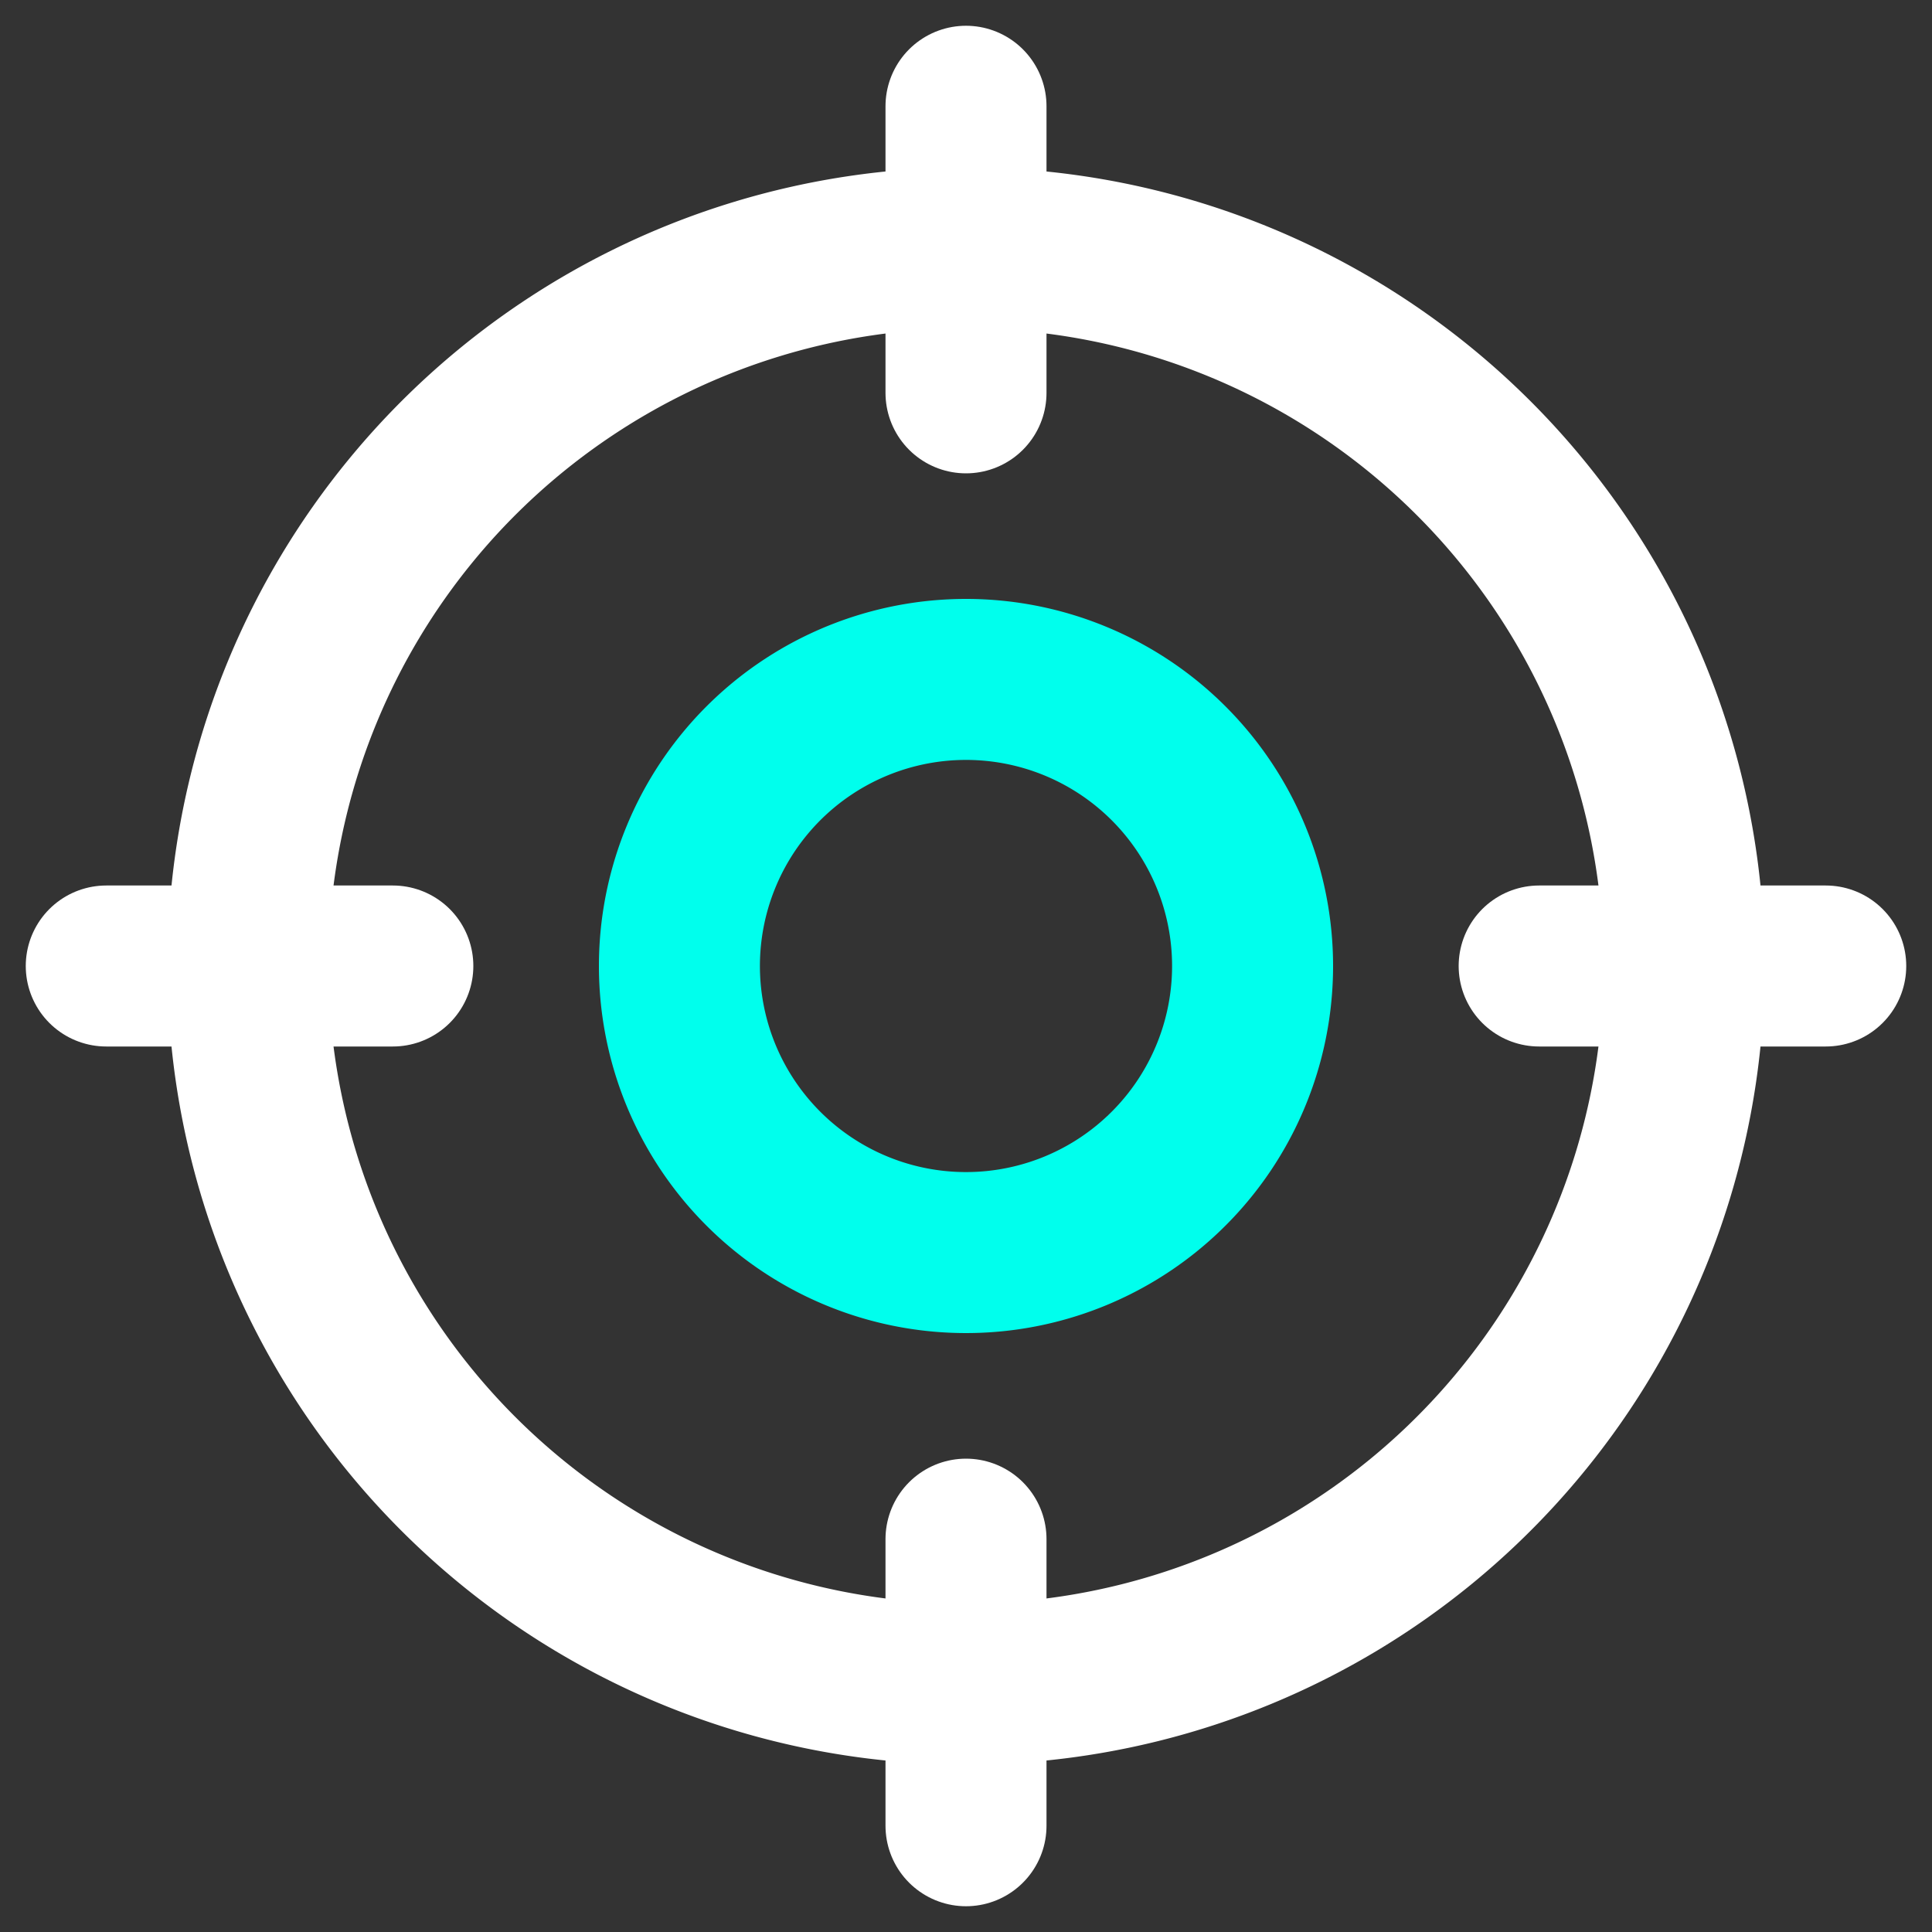
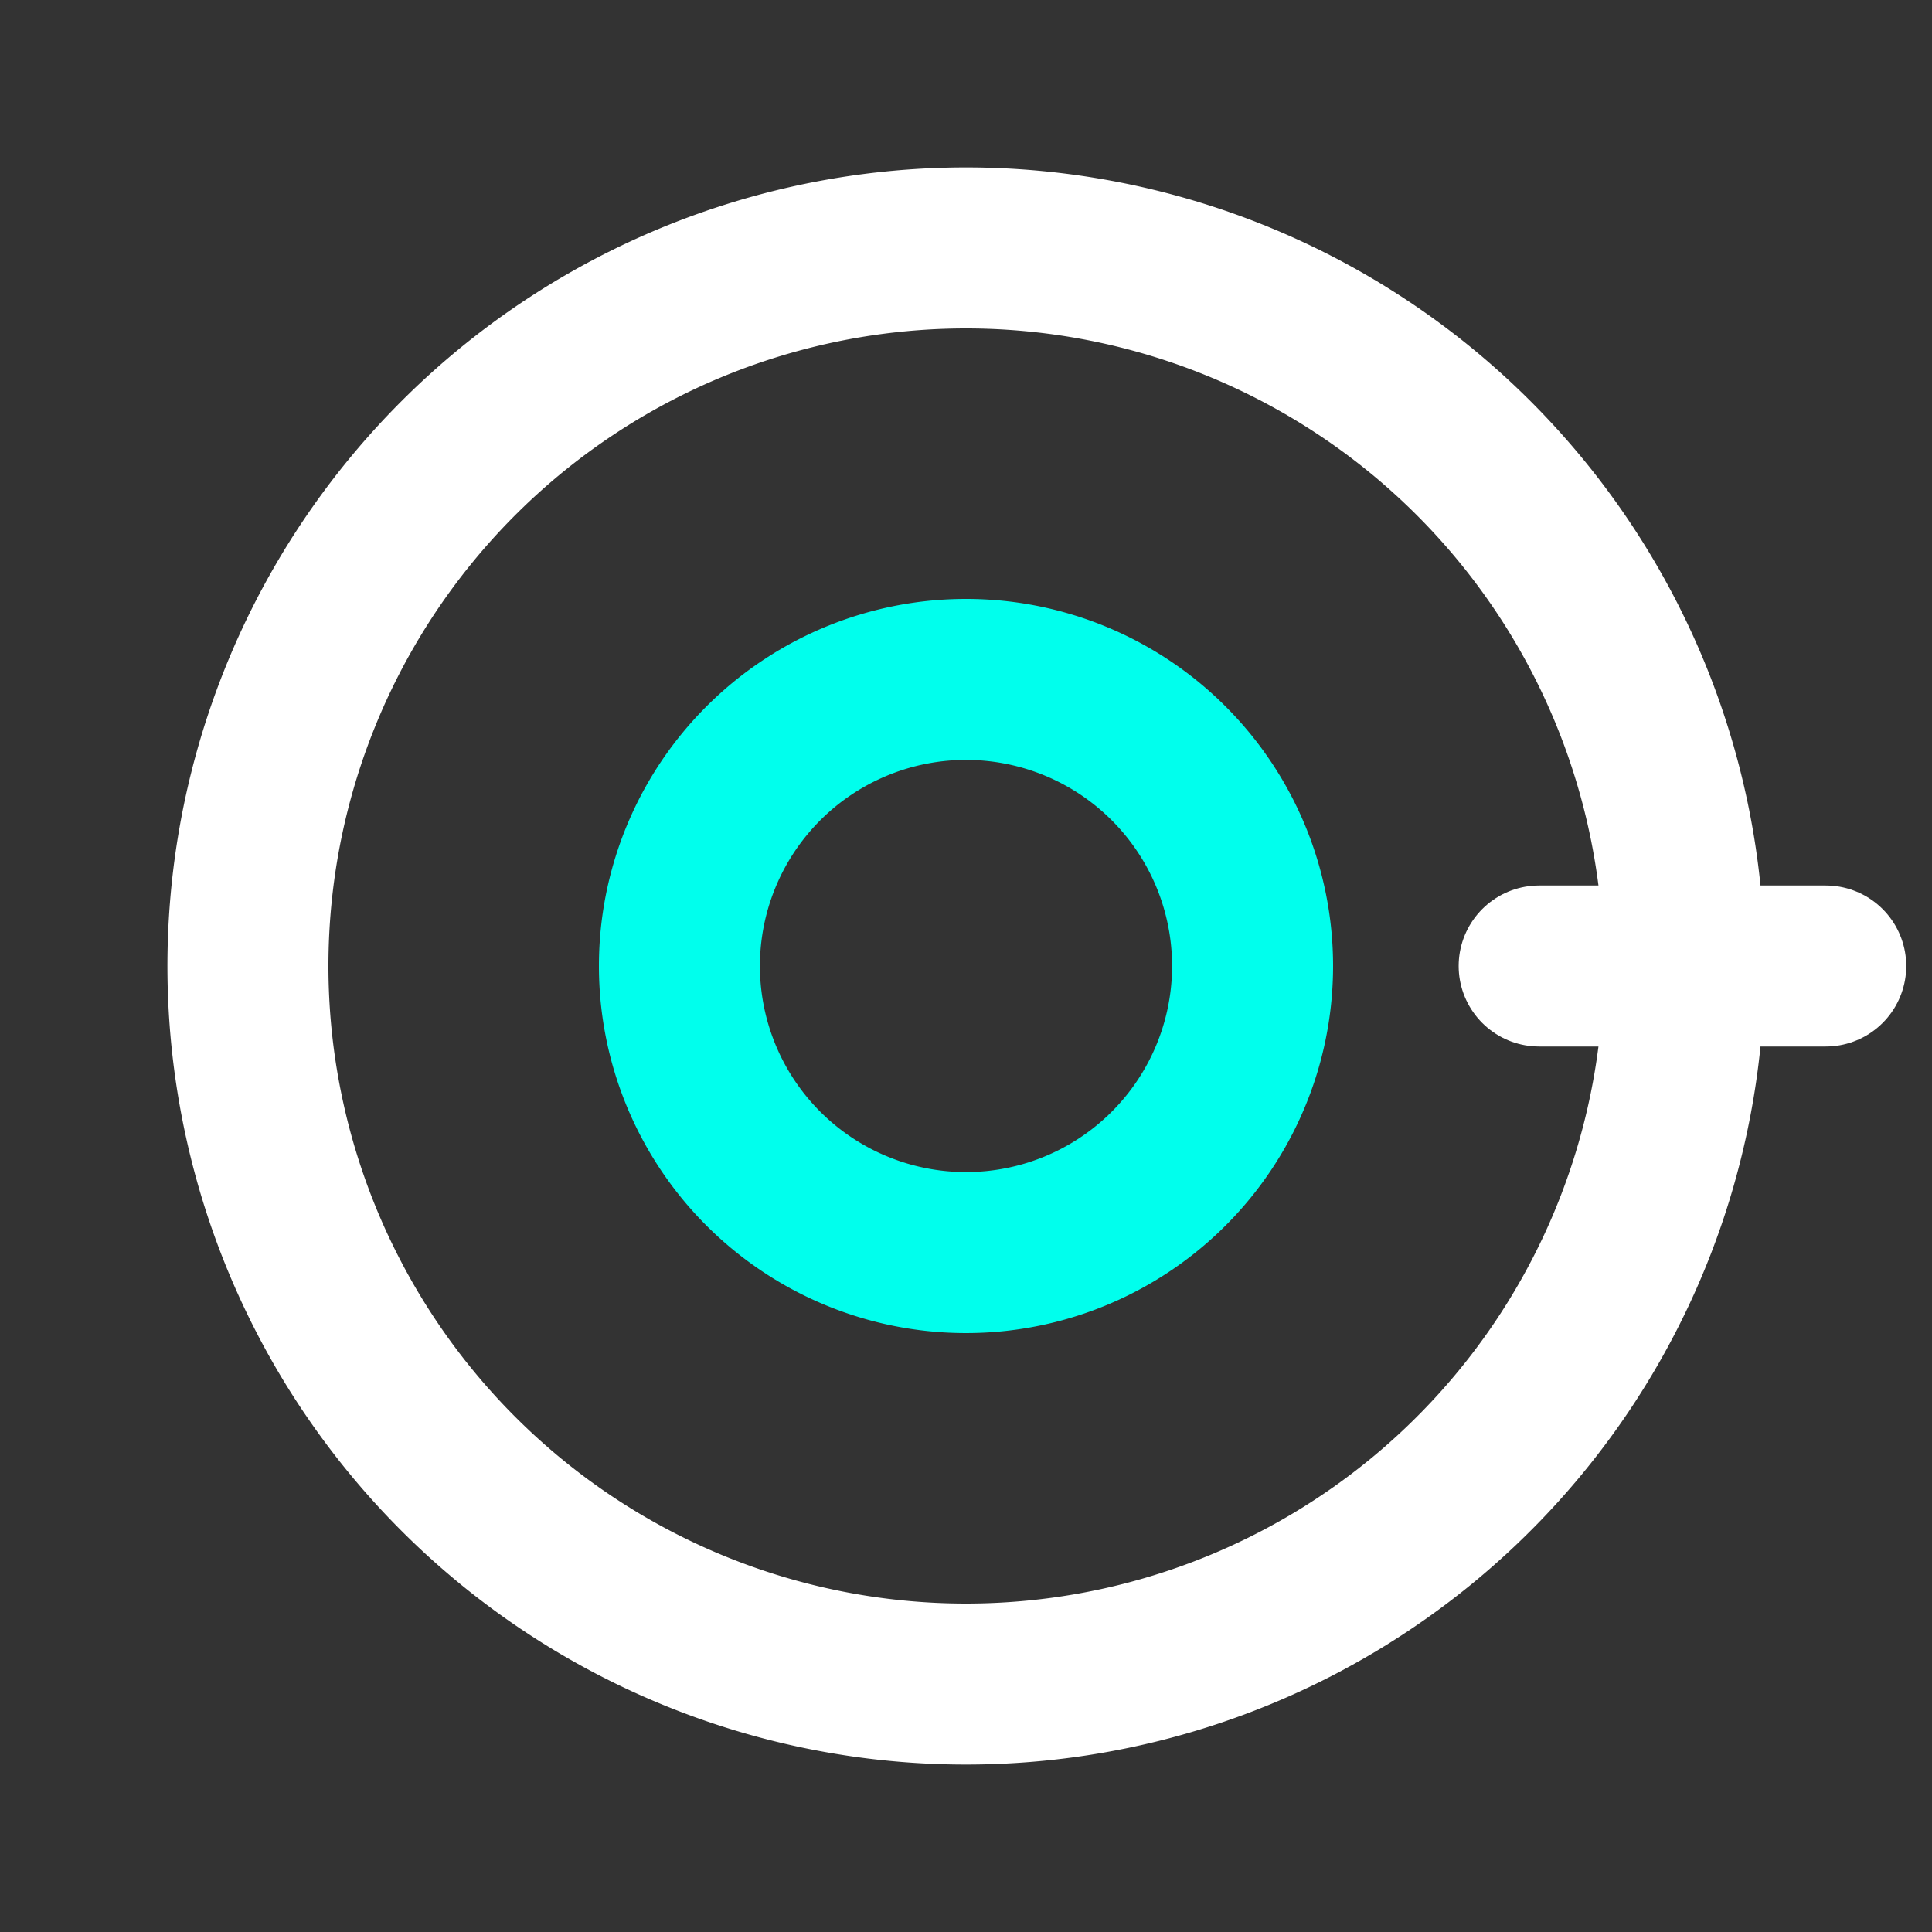
<svg xmlns="http://www.w3.org/2000/svg" viewBox="0 0 60 60">
  <rect x="0" y="0" width="60" height="60" fill="#333333" stroke="none" />
-   <path d="M3.3,30h8.9" style="fill:none;stroke:#fff;stroke-linecap:round;stroke-linejoin:round;stroke-width:5px" />
  <path d="M47.8,30h8.9" style="fill:none;stroke:#fff;stroke-linecap:round;stroke-linejoin:round;stroke-width:5px" />
-   <path d="M30,3.3v8.9" style="fill:none;stroke:#fff;stroke-linecap:round;stroke-linejoin:round;stroke-width:5px" />
-   <path d="M30,47.8v8.9" style="fill:none;stroke:#fff;stroke-linecap:round;stroke-linejoin:round;stroke-width:5px" />
  <path d="M52.3,30A22.3,22.3,0,1,1,30,7.7,22.3,22.3,0,0,1,52.3,30Z" style="fill:none;stroke:#fff;stroke-linecap:round;stroke-linejoin:round;stroke-width:5px" />
  <path d="M38.9,30A8.9,8.9,0,1,1,30,21.1,8.9,8.9,0,0,1,38.9,30Z" style="fill:none;stroke:#00ffed;stroke-linecap:round;stroke-linejoin:round;stroke-width:5px" />
</svg>